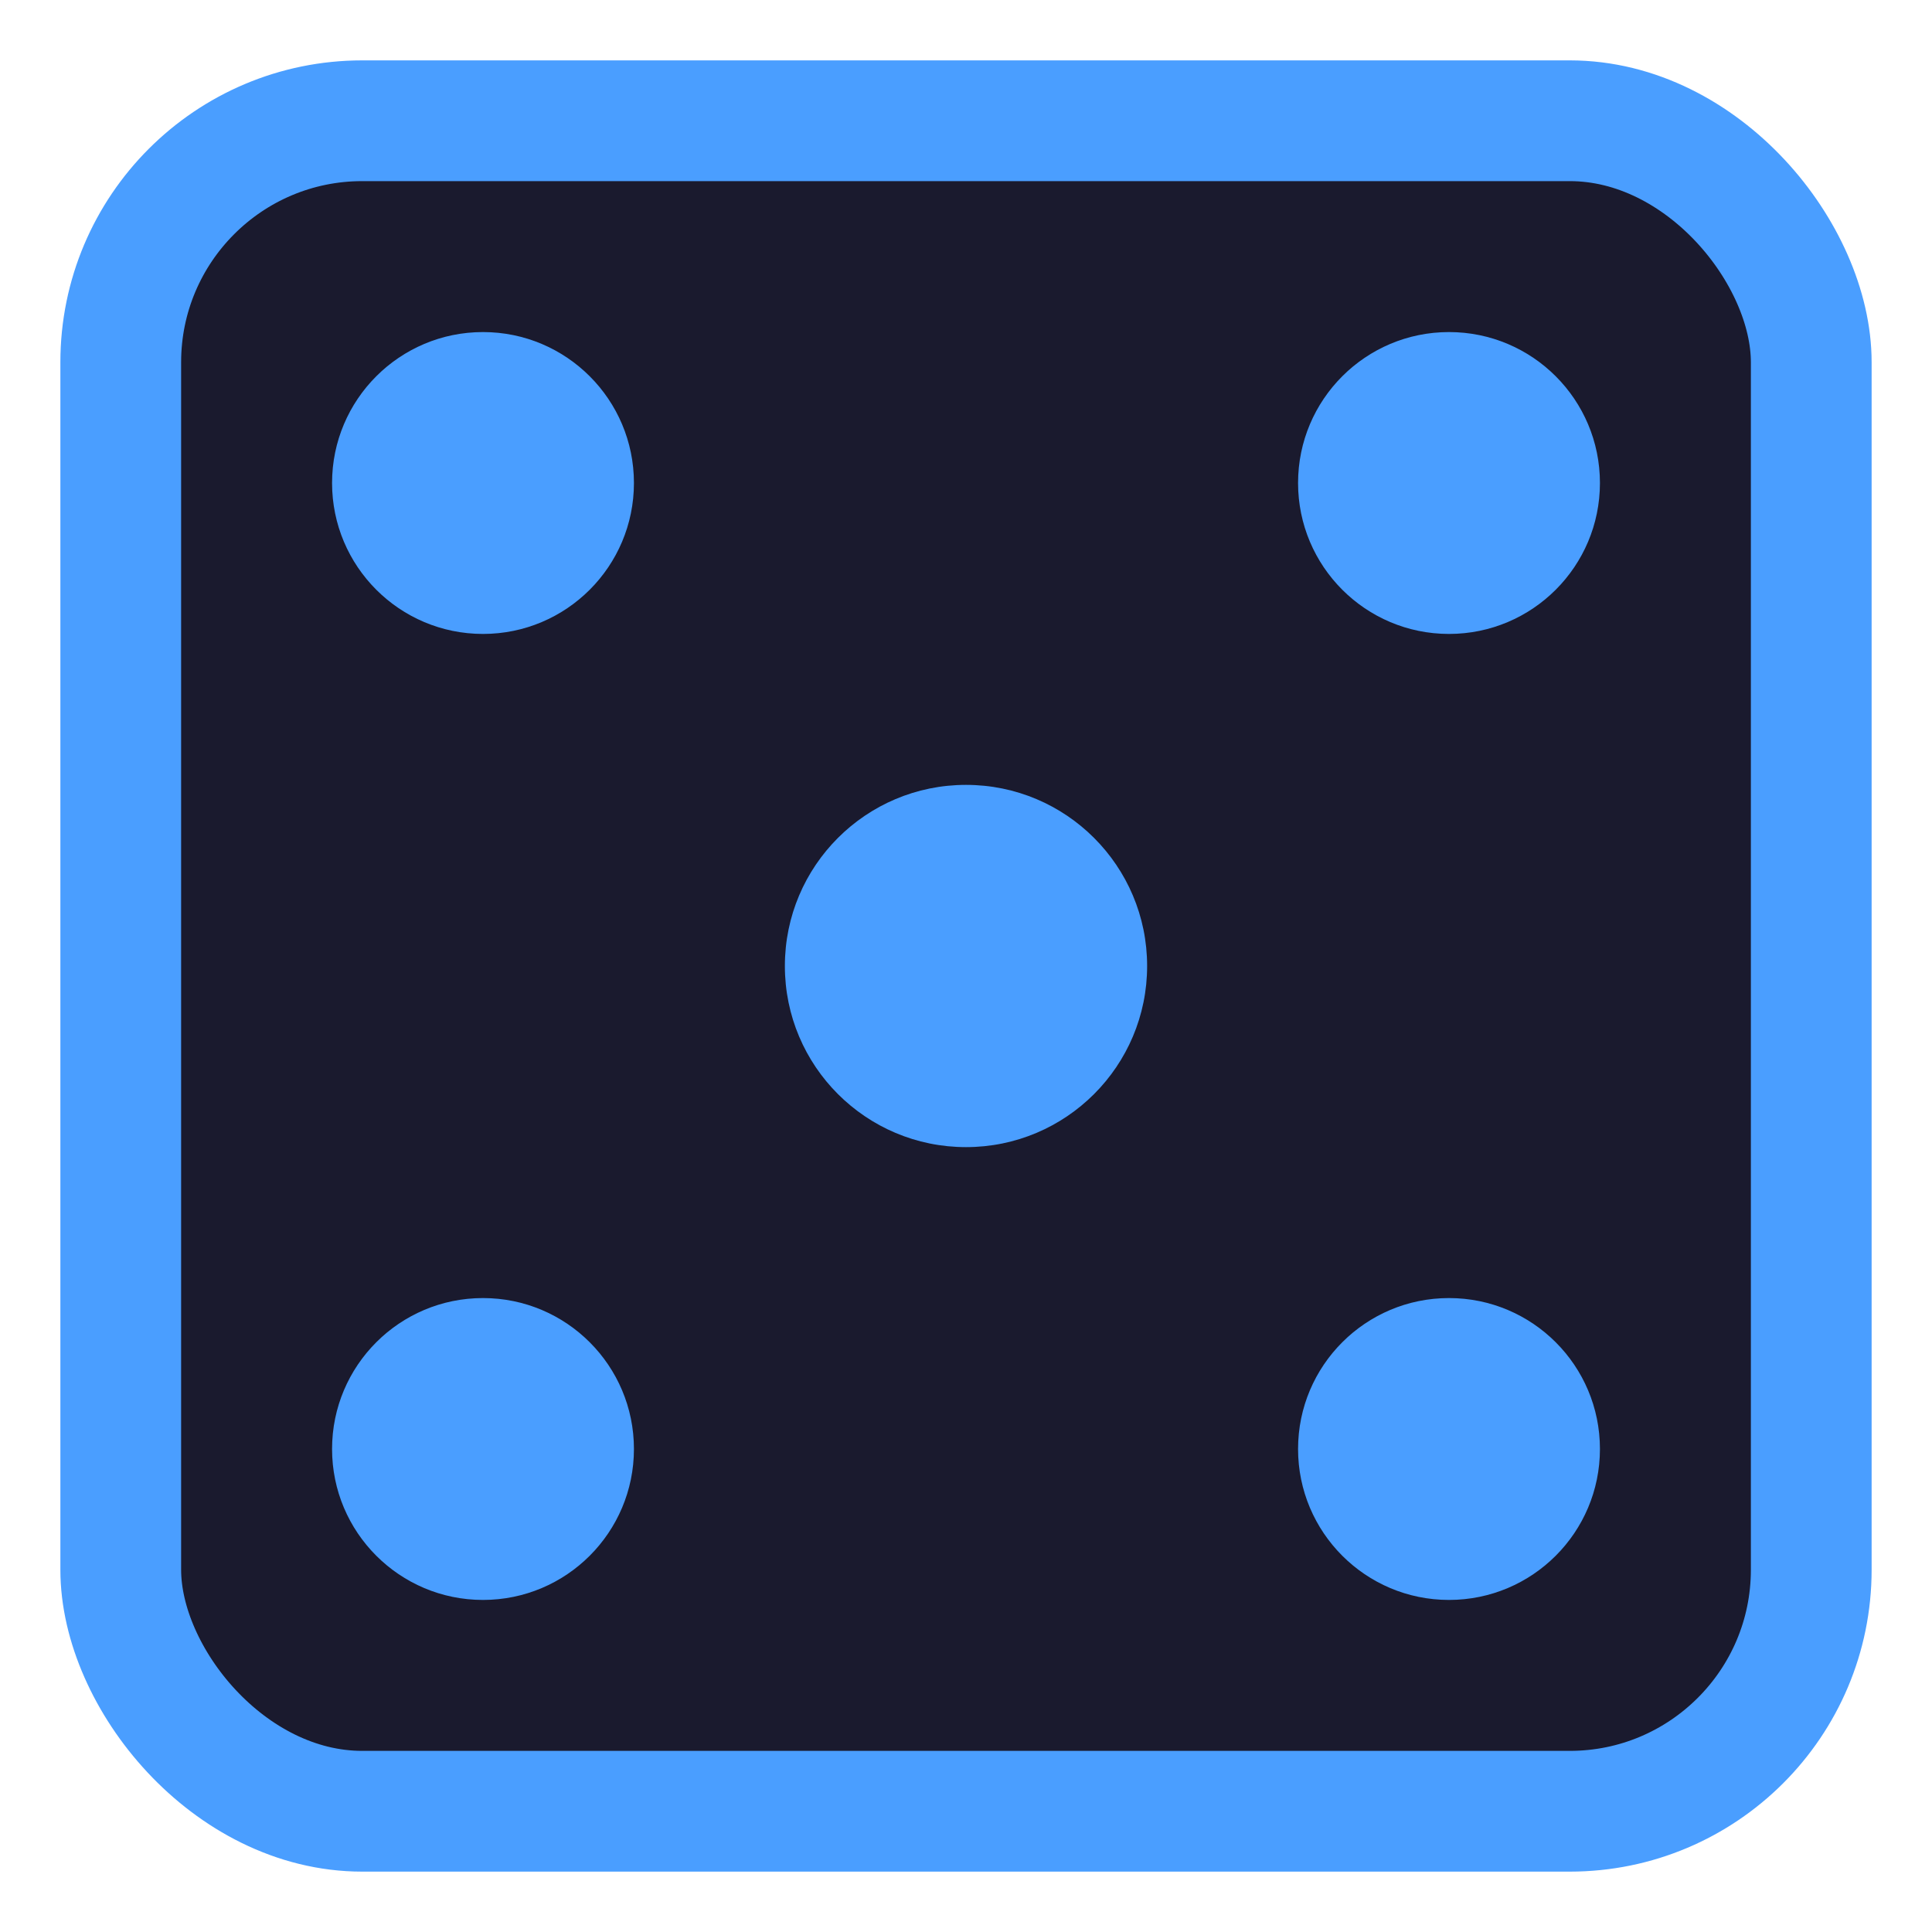
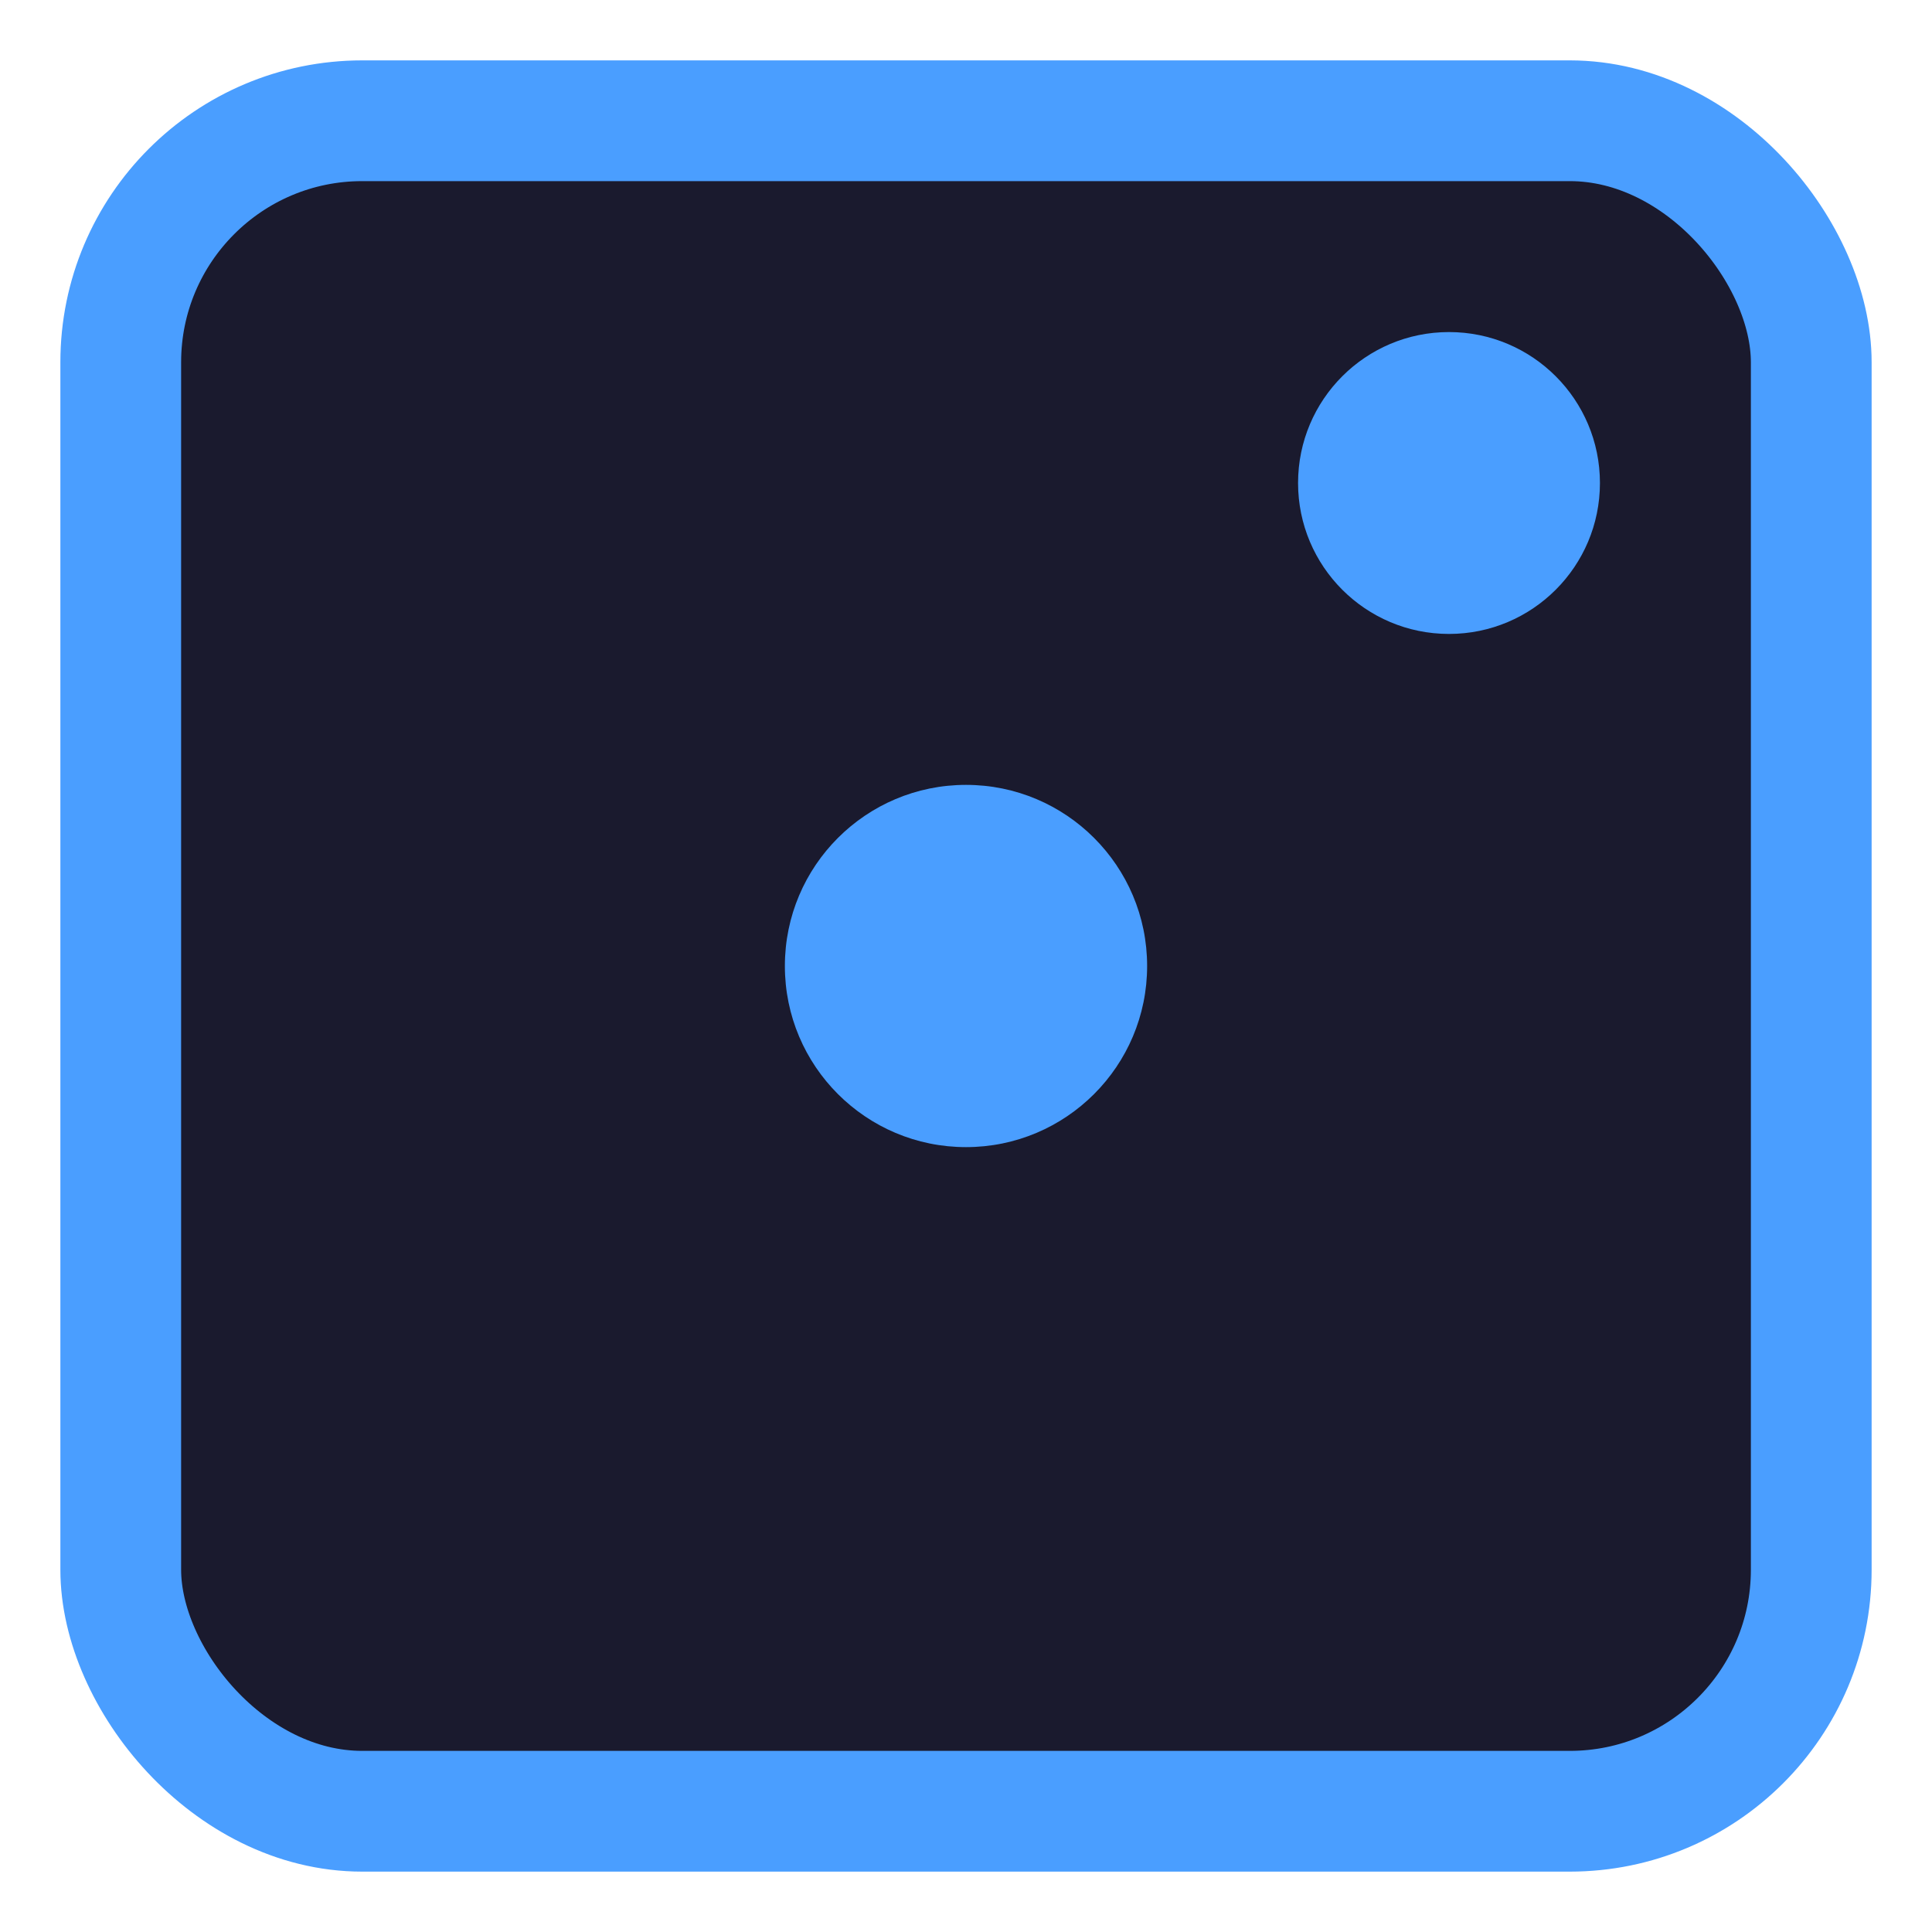
<svg xmlns="http://www.w3.org/2000/svg" viewBox="0 0 32 32">
  <rect x="2" y="2" width="28" height="28" rx="4" fill="#1a1a2e" stroke="#4a9eff" stroke-width="2" />
  <circle cx="16" cy="16" r="3" fill="#4a9eff" />
-   <circle cx="8" cy="8" r="2.5" fill="#4a9eff" />
  <circle cx="24" cy="8" r="2.5" fill="#4a9eff" />
-   <circle cx="8" cy="24" r="2.5" fill="#4a9eff" />
-   <circle cx="24" cy="24" r="2.5" fill="#4a9eff" />
</svg>